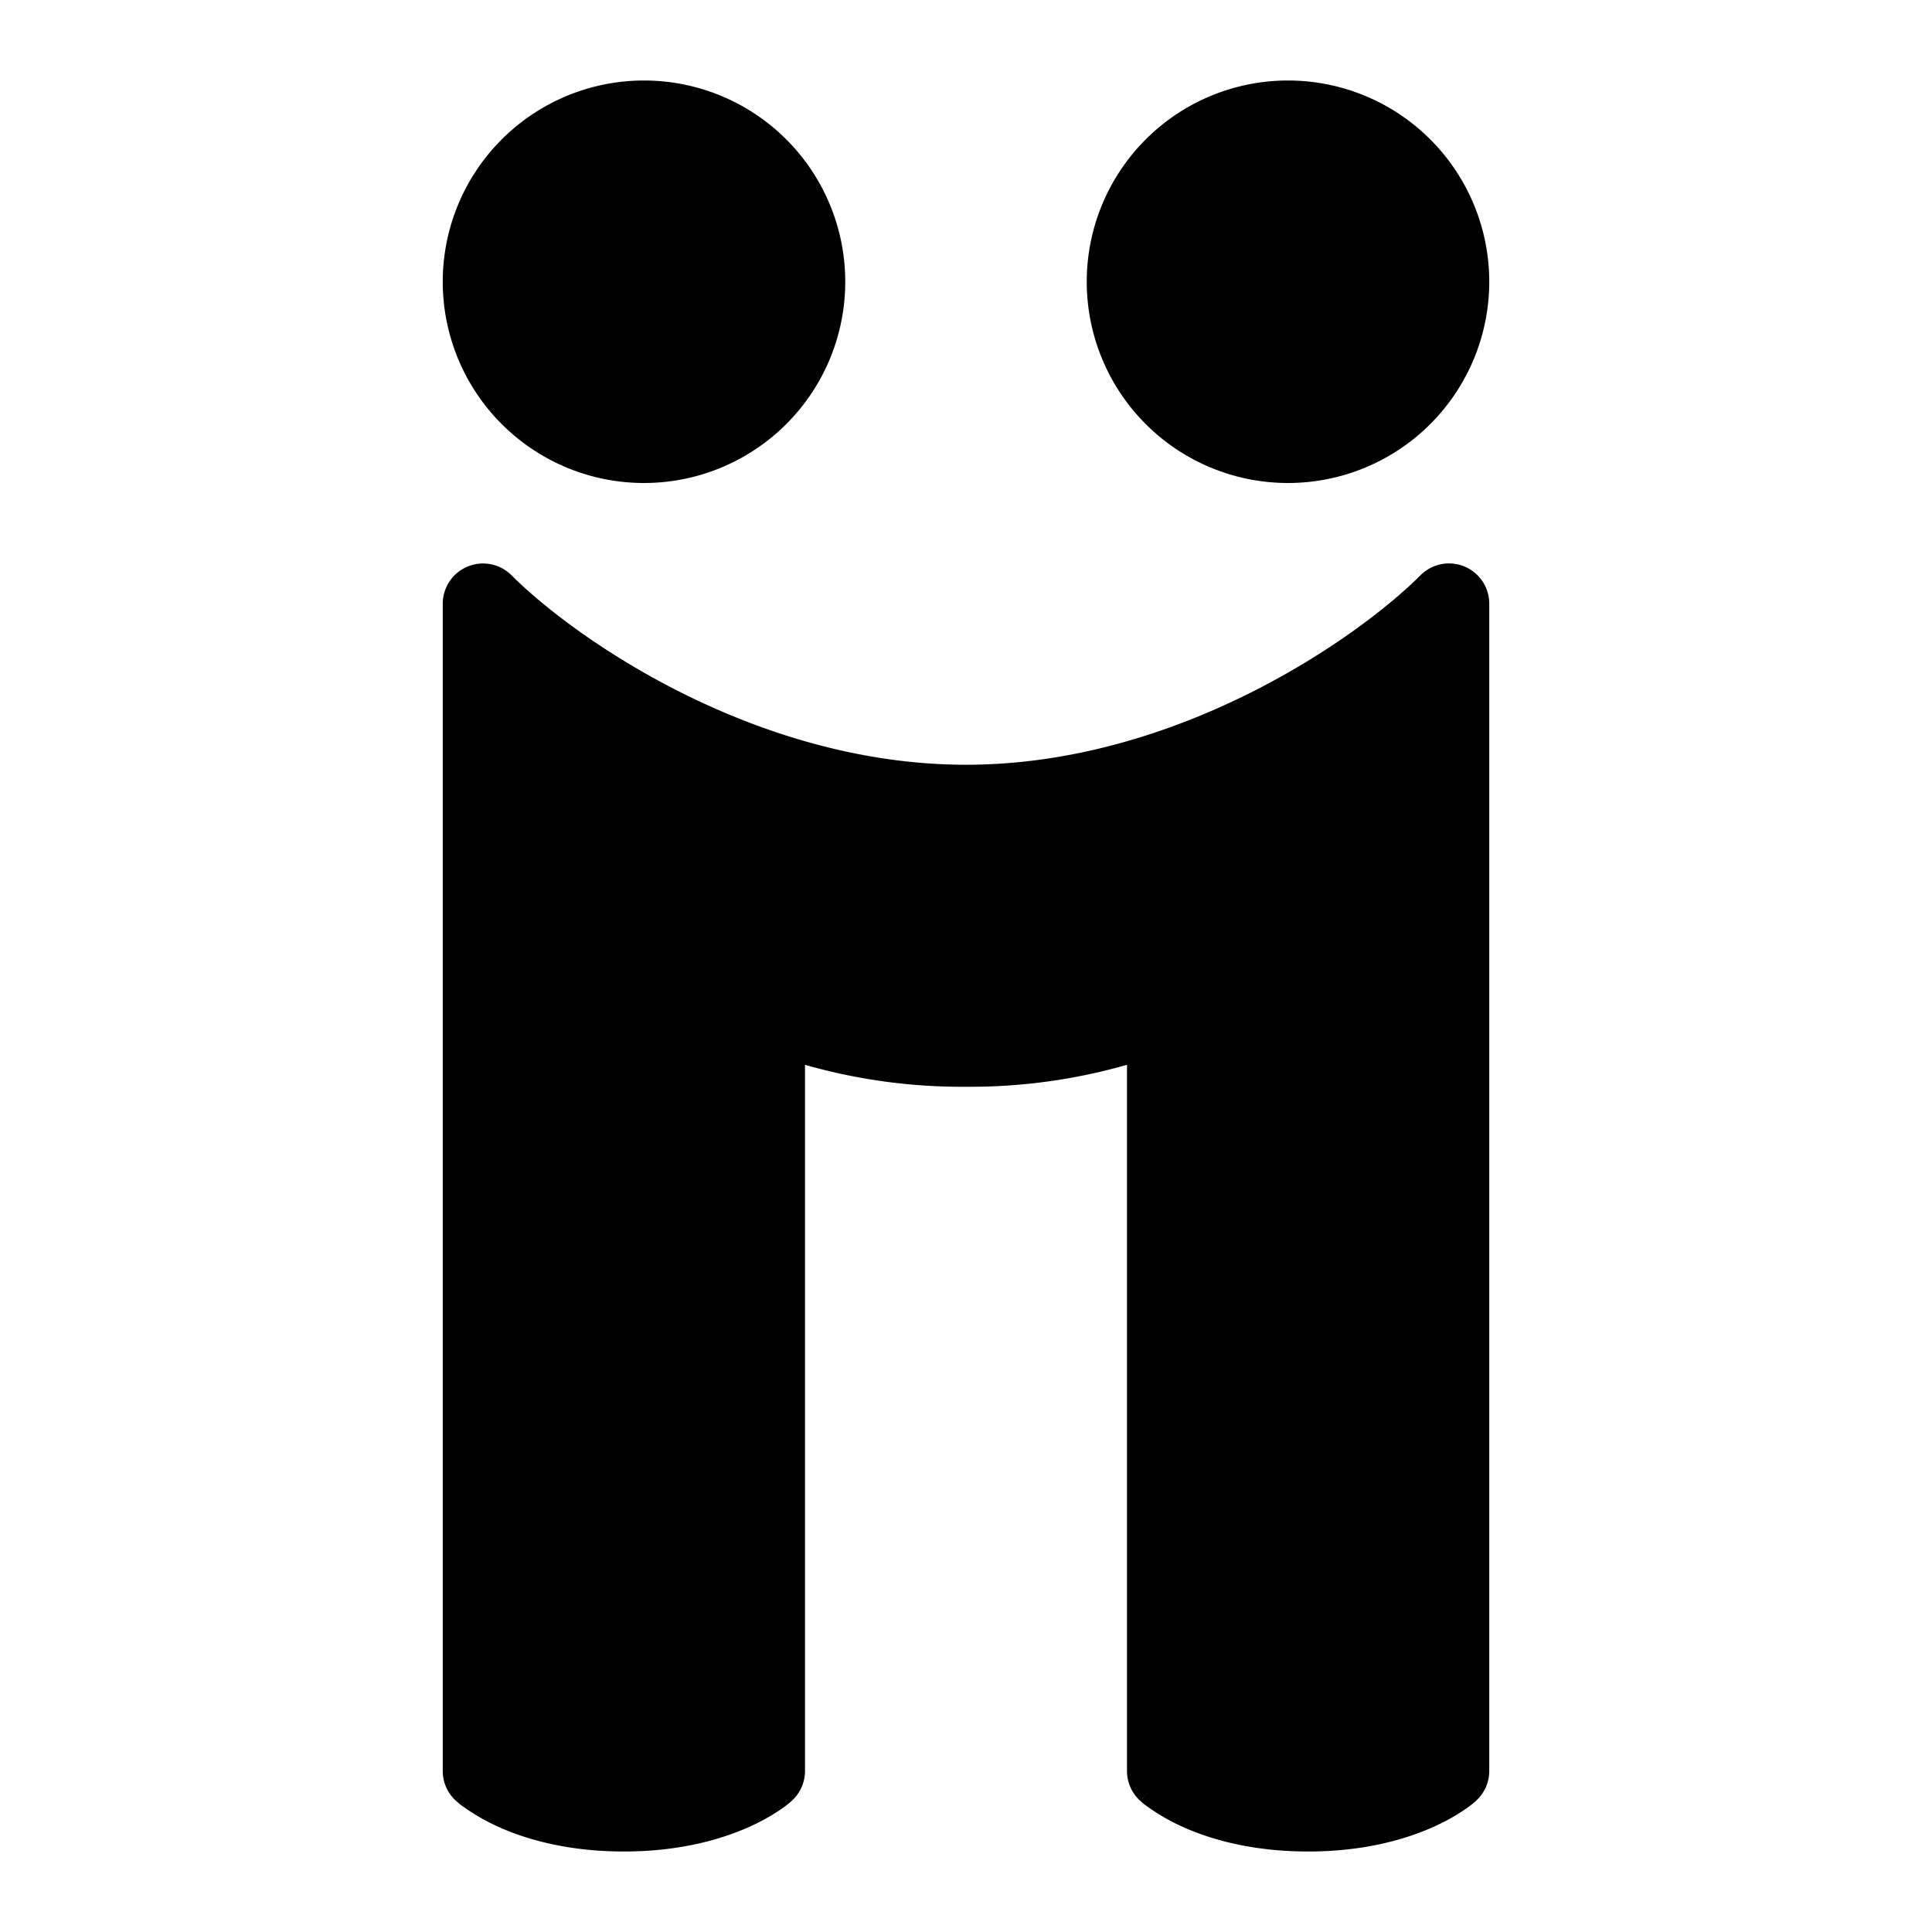
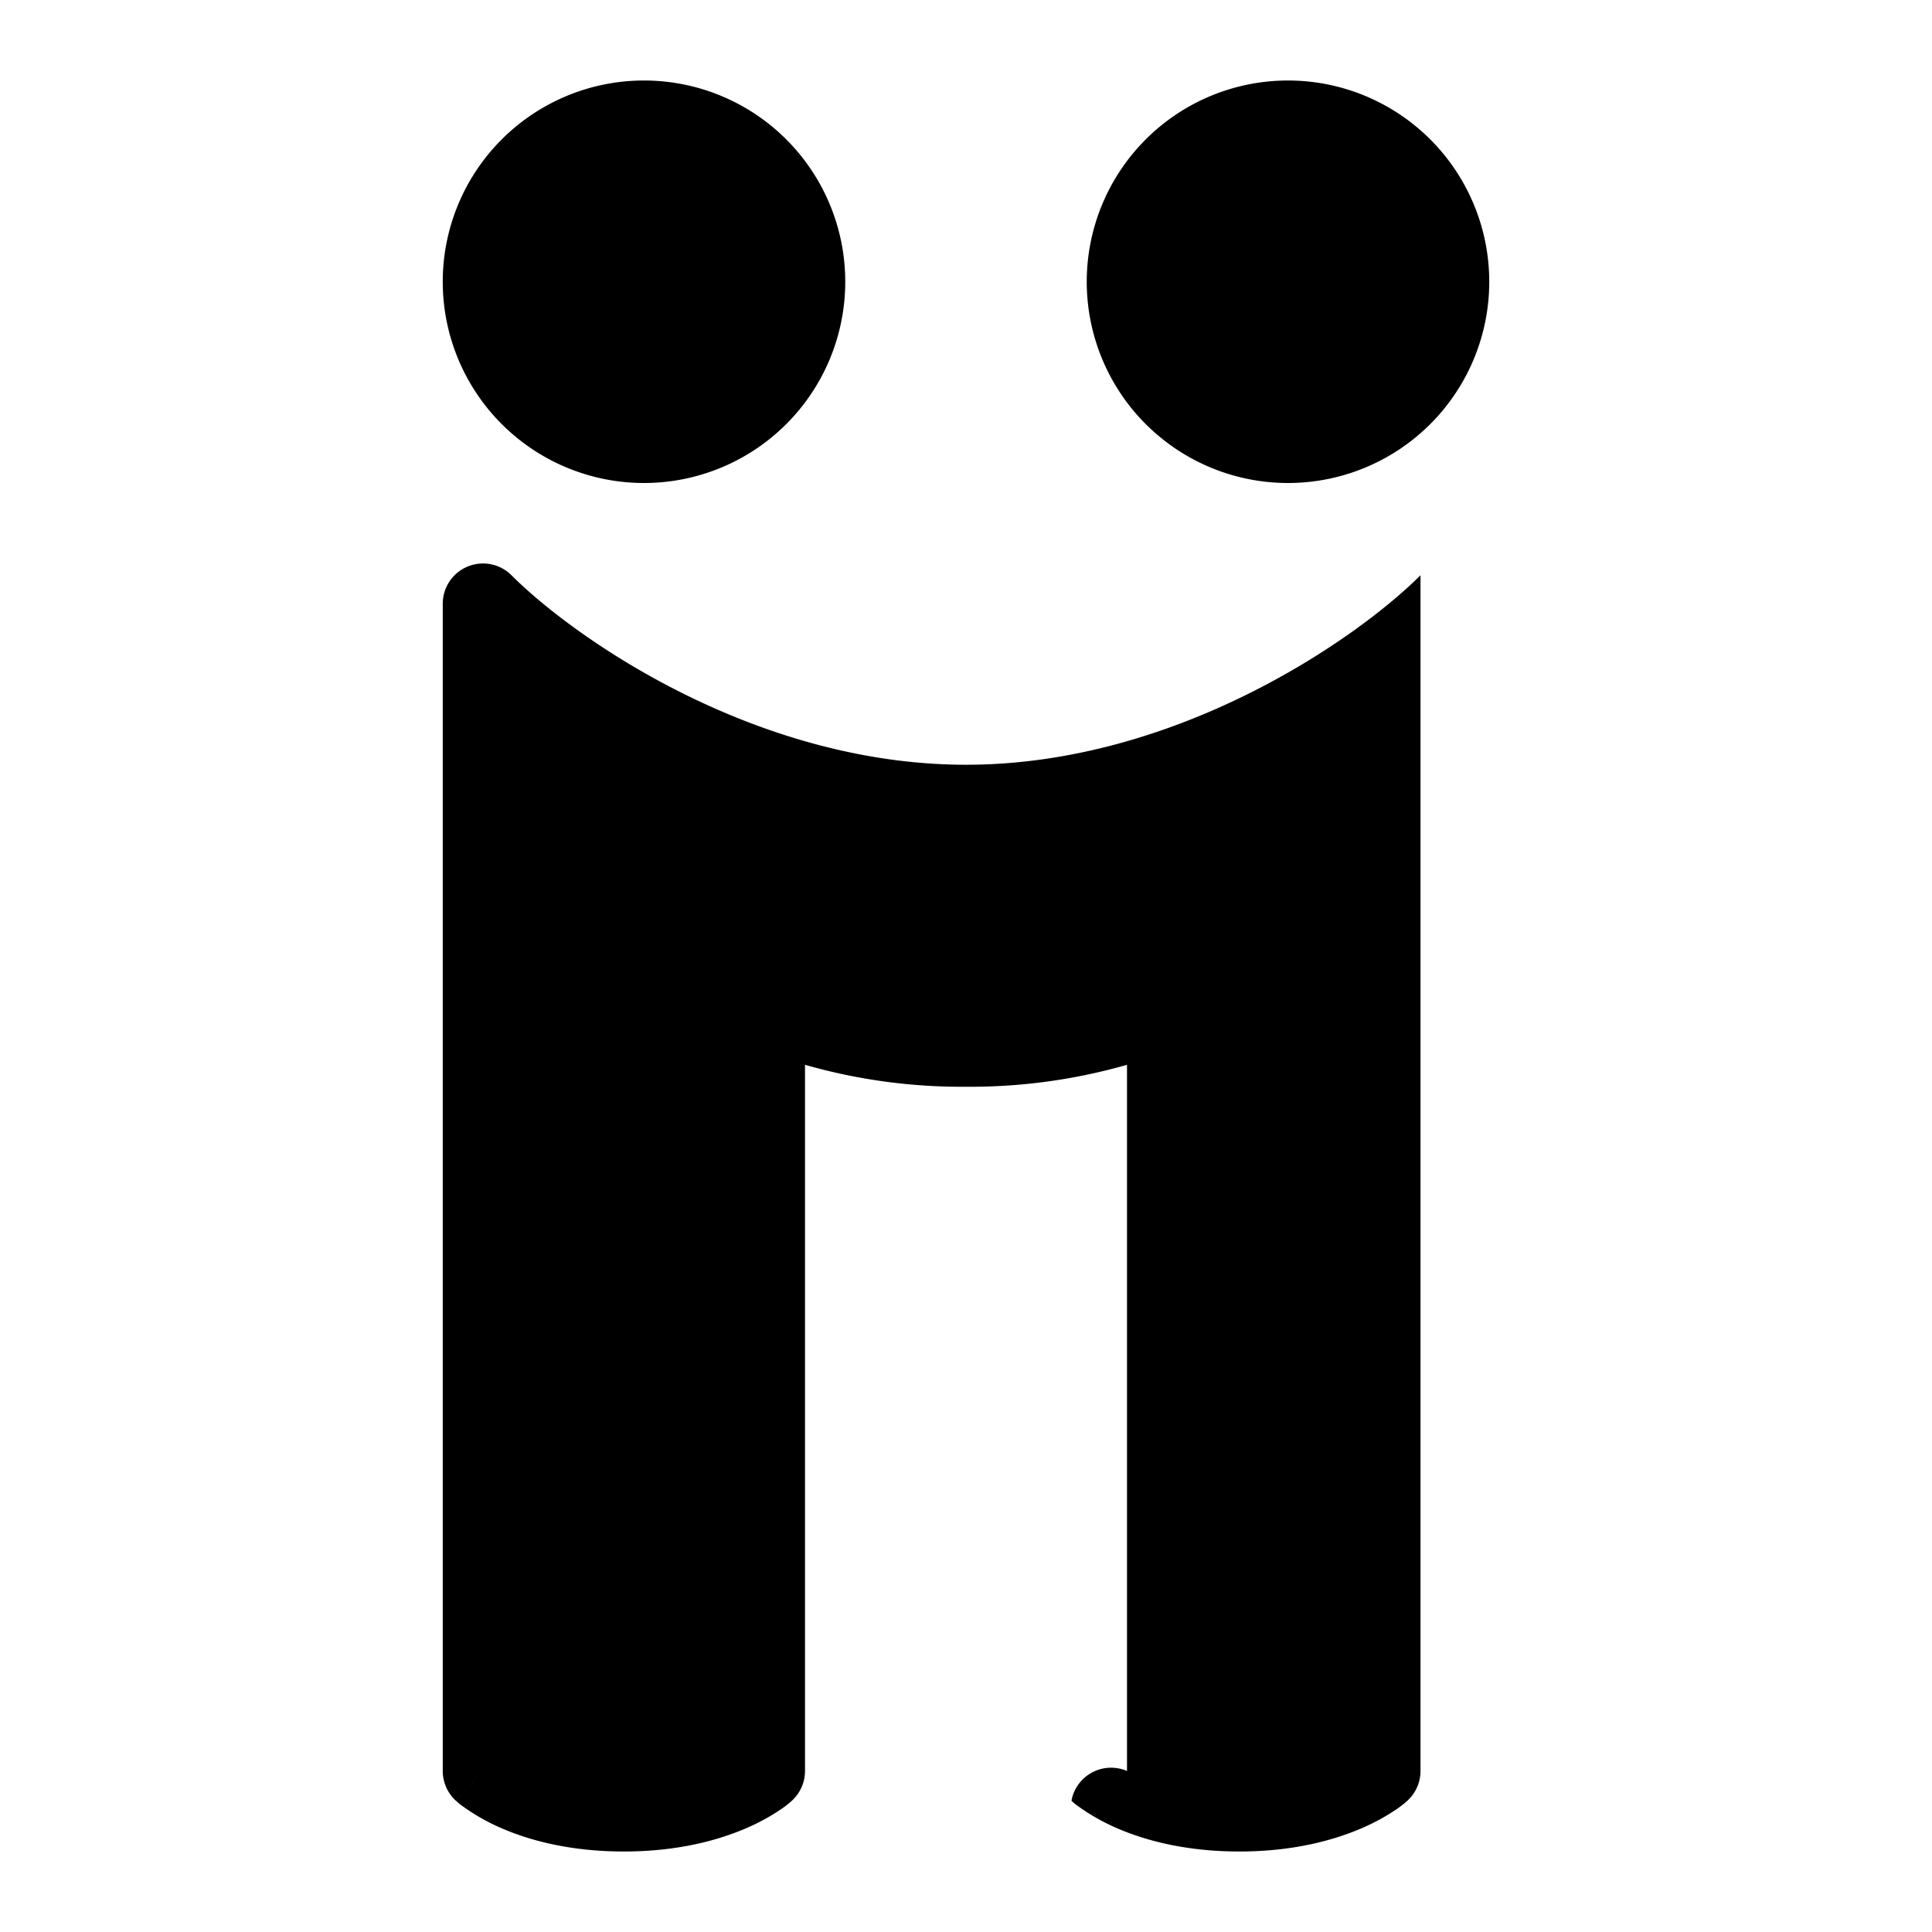
<svg xmlns="http://www.w3.org/2000/svg" fill="none" viewBox="0 0 24 24" id="Diigo-Logo-3--Streamline-Logos">
  <desc>
    Diigo Logo 3 Streamline Icon: https://streamlinehq.com
  </desc>
-   <path fill="#000000" fill-rule="evenodd" d="M8 1a2.5 2.5 0 1 0 0 5 2.5 2.5 0 0 0 0 -5Zm8 0a2.5 2.5 0 1 0 0 5 2.5 2.5 0 0 0 0 -5ZM5.809 7.038a0.5 0.5 0 0 1 0.545 0.108C7.13 7.924 9.378 9.5 12 9.5s4.869 -1.576 5.646 -2.354a0.5 0.5 0 0 1 0.854 0.354V22a0.5 0.5 0 0 1 -0.164 0.37l-0.001 0.002 -0.002 0.001 -0.005 0.004 -0.011 0.01a1.292 1.292 0 0 1 -0.144 0.107c-0.093 0.062 -0.226 0.14 -0.399 0.215 -0.347 0.15 -0.852 0.291 -1.524 0.291s-1.177 -0.14 -1.524 -0.291a2.567 2.567 0 0 1 -0.51 -0.294 1.292 1.292 0 0 1 -0.033 -0.028l-0.011 -0.01 -0.005 -0.004 -0.002 -0.002s-0.001 -0.001 0.335 -0.371l-0.336 0.37A0.5 0.5 0 0 1 14 22v-8.773l-0.009 0.003A7.072 7.072 0 0 1 12 13.5a7.072 7.072 0 0 1 -1.991 -0.27L10 13.227V22a0.5 0.5 0 0 1 -0.164 0.37L9.5 22l0.336 0.37 -0.001 0.002 -0.002 0.001 -0.005 0.004 -0.011 0.01a1.218 1.218 0 0 1 -0.144 0.107c-0.093 0.062 -0.226 0.14 -0.399 0.215 -0.347 0.15 -0.852 0.291 -1.524 0.291s-1.177 -0.14 -1.524 -0.291a2.563 2.563 0 0 1 -0.51 -0.294 1.218 1.218 0 0 1 -0.033 -0.028l-0.011 -0.01 -0.005 -0.004 -0.002 -0.002S5.663 22.37 6 22l-0.336 0.37A0.5 0.5 0 0 1 5.5 22V7.5a0.5 0.5 0 0 1 0.309 -0.462Z" clip-rule="evenodd" stroke-width="1" />
+   <path fill="#000000" fill-rule="evenodd" d="M8 1a2.5 2.5 0 1 0 0 5 2.5 2.5 0 0 0 0 -5Zm8 0a2.5 2.5 0 1 0 0 5 2.5 2.5 0 0 0 0 -5ZM5.809 7.038a0.5 0.5 0 0 1 0.545 0.108C7.13 7.924 9.378 9.5 12 9.5s4.869 -1.576 5.646 -2.354V22a0.5 0.5 0 0 1 -0.164 0.37l-0.001 0.002 -0.002 0.001 -0.005 0.004 -0.011 0.01a1.292 1.292 0 0 1 -0.144 0.107c-0.093 0.062 -0.226 0.14 -0.399 0.215 -0.347 0.15 -0.852 0.291 -1.524 0.291s-1.177 -0.14 -1.524 -0.291a2.567 2.567 0 0 1 -0.51 -0.294 1.292 1.292 0 0 1 -0.033 -0.028l-0.011 -0.01 -0.005 -0.004 -0.002 -0.002s-0.001 -0.001 0.335 -0.371l-0.336 0.37A0.5 0.5 0 0 1 14 22v-8.773l-0.009 0.003A7.072 7.072 0 0 1 12 13.5a7.072 7.072 0 0 1 -1.991 -0.27L10 13.227V22a0.5 0.5 0 0 1 -0.164 0.37L9.5 22l0.336 0.37 -0.001 0.002 -0.002 0.001 -0.005 0.004 -0.011 0.01a1.218 1.218 0 0 1 -0.144 0.107c-0.093 0.062 -0.226 0.14 -0.399 0.215 -0.347 0.15 -0.852 0.291 -1.524 0.291s-1.177 -0.14 -1.524 -0.291a2.563 2.563 0 0 1 -0.51 -0.294 1.218 1.218 0 0 1 -0.033 -0.028l-0.011 -0.01 -0.005 -0.004 -0.002 -0.002S5.663 22.37 6 22l-0.336 0.37A0.5 0.5 0 0 1 5.5 22V7.5a0.5 0.5 0 0 1 0.309 -0.462Z" clip-rule="evenodd" stroke-width="1" />
</svg>